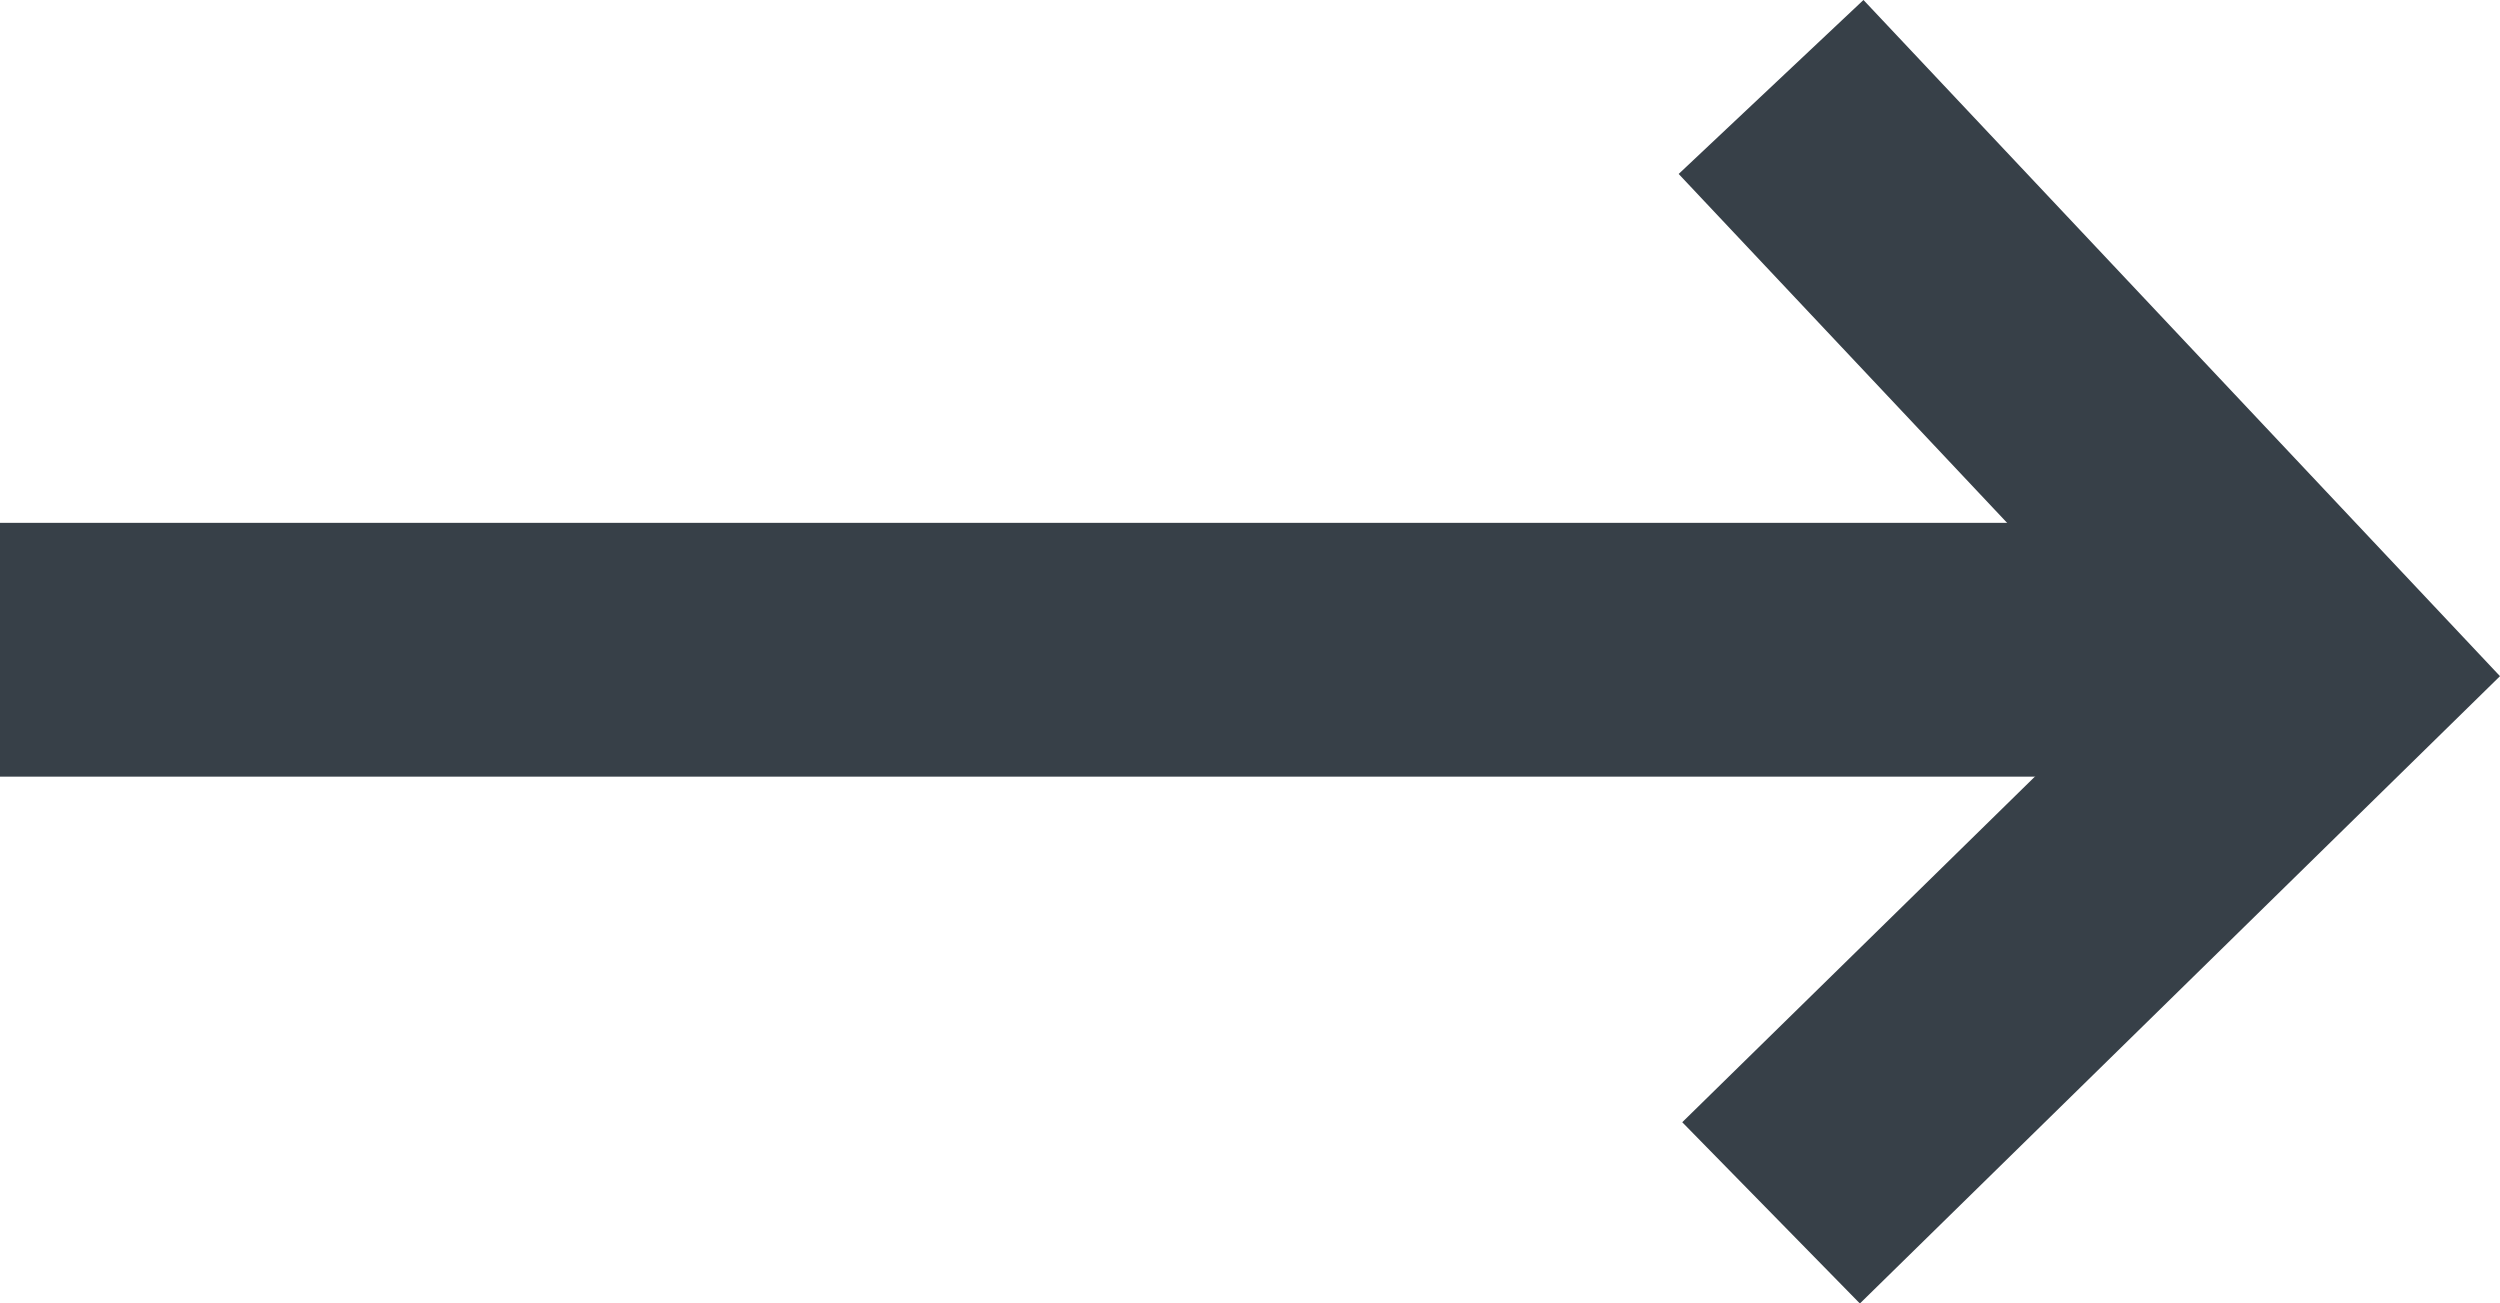
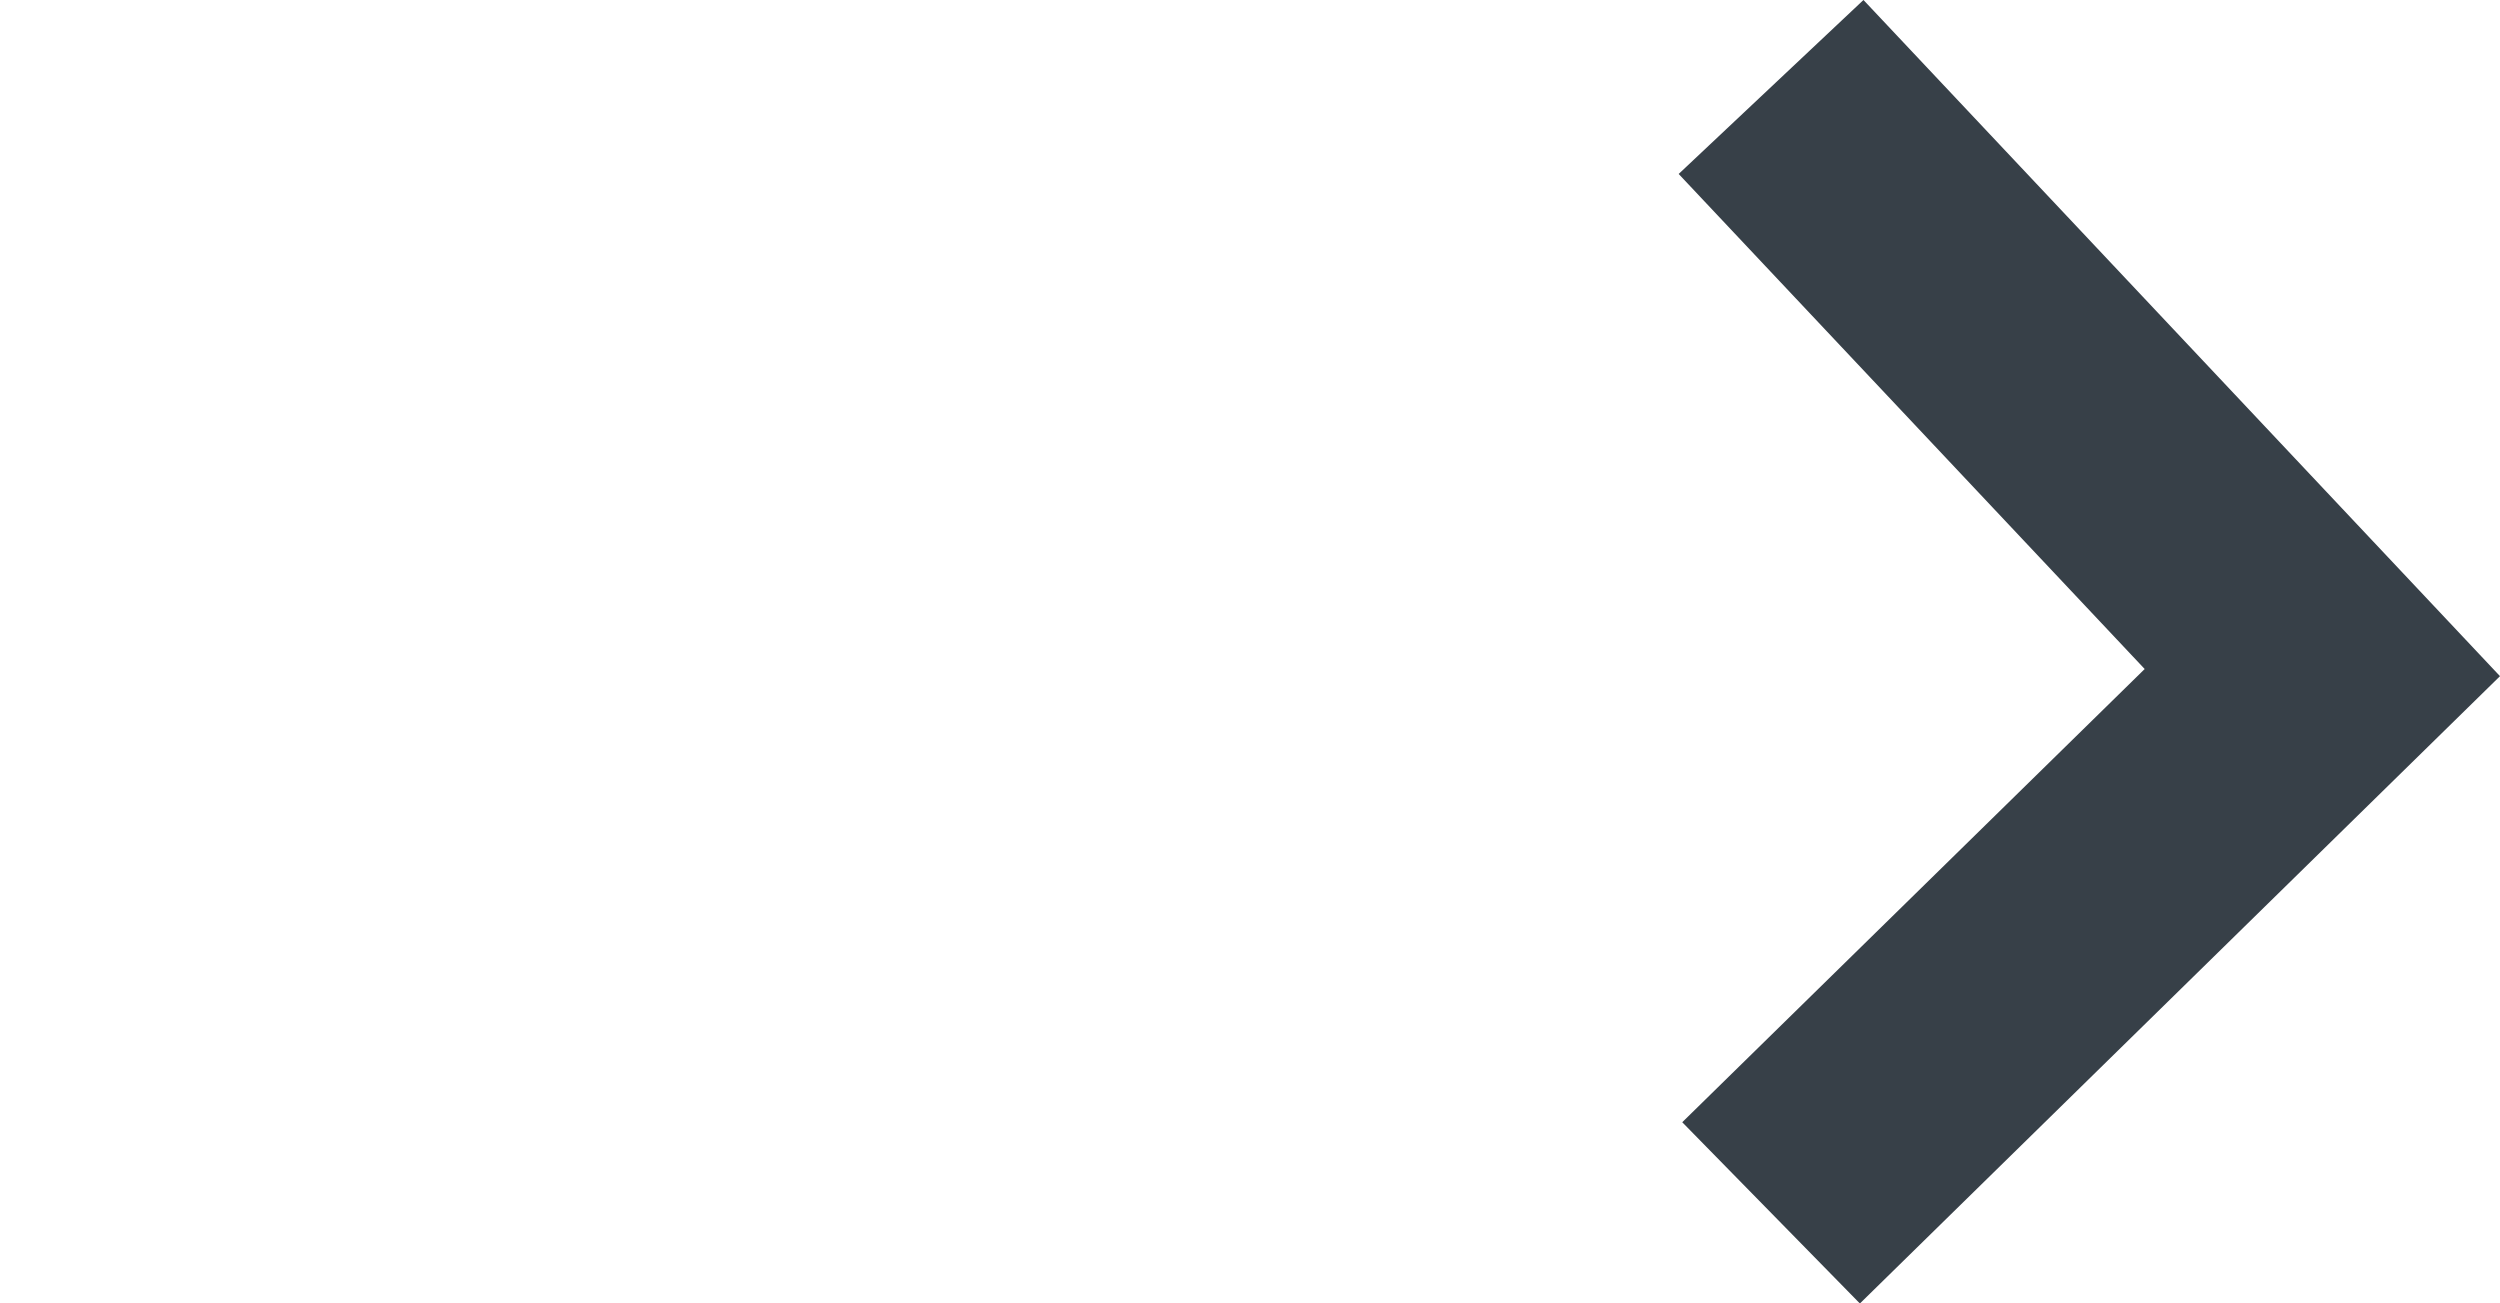
<svg xmlns="http://www.w3.org/2000/svg" width="14.775" height="7.703" viewBox="0 0 14.775 7.703">
  <g id="Group_64" data-name="Group 64" transform="translate(23895.178 13181.425)">
    <path id="Path_49" data-name="Path 49" d="M-23879.121-13180.912l3.258,3.461-3.258,3.193" transform="translate(-5.59 0.001)" fill="none" stroke="#374048" stroke-width="1.5" />
-     <path id="Path_50" data-name="Path 50" d="M-23895.178-13175.807h13.492" transform="translate(0 -1.778)" fill="none" stroke="#374048" stroke-width="1.5" />
  </g>
</svg>